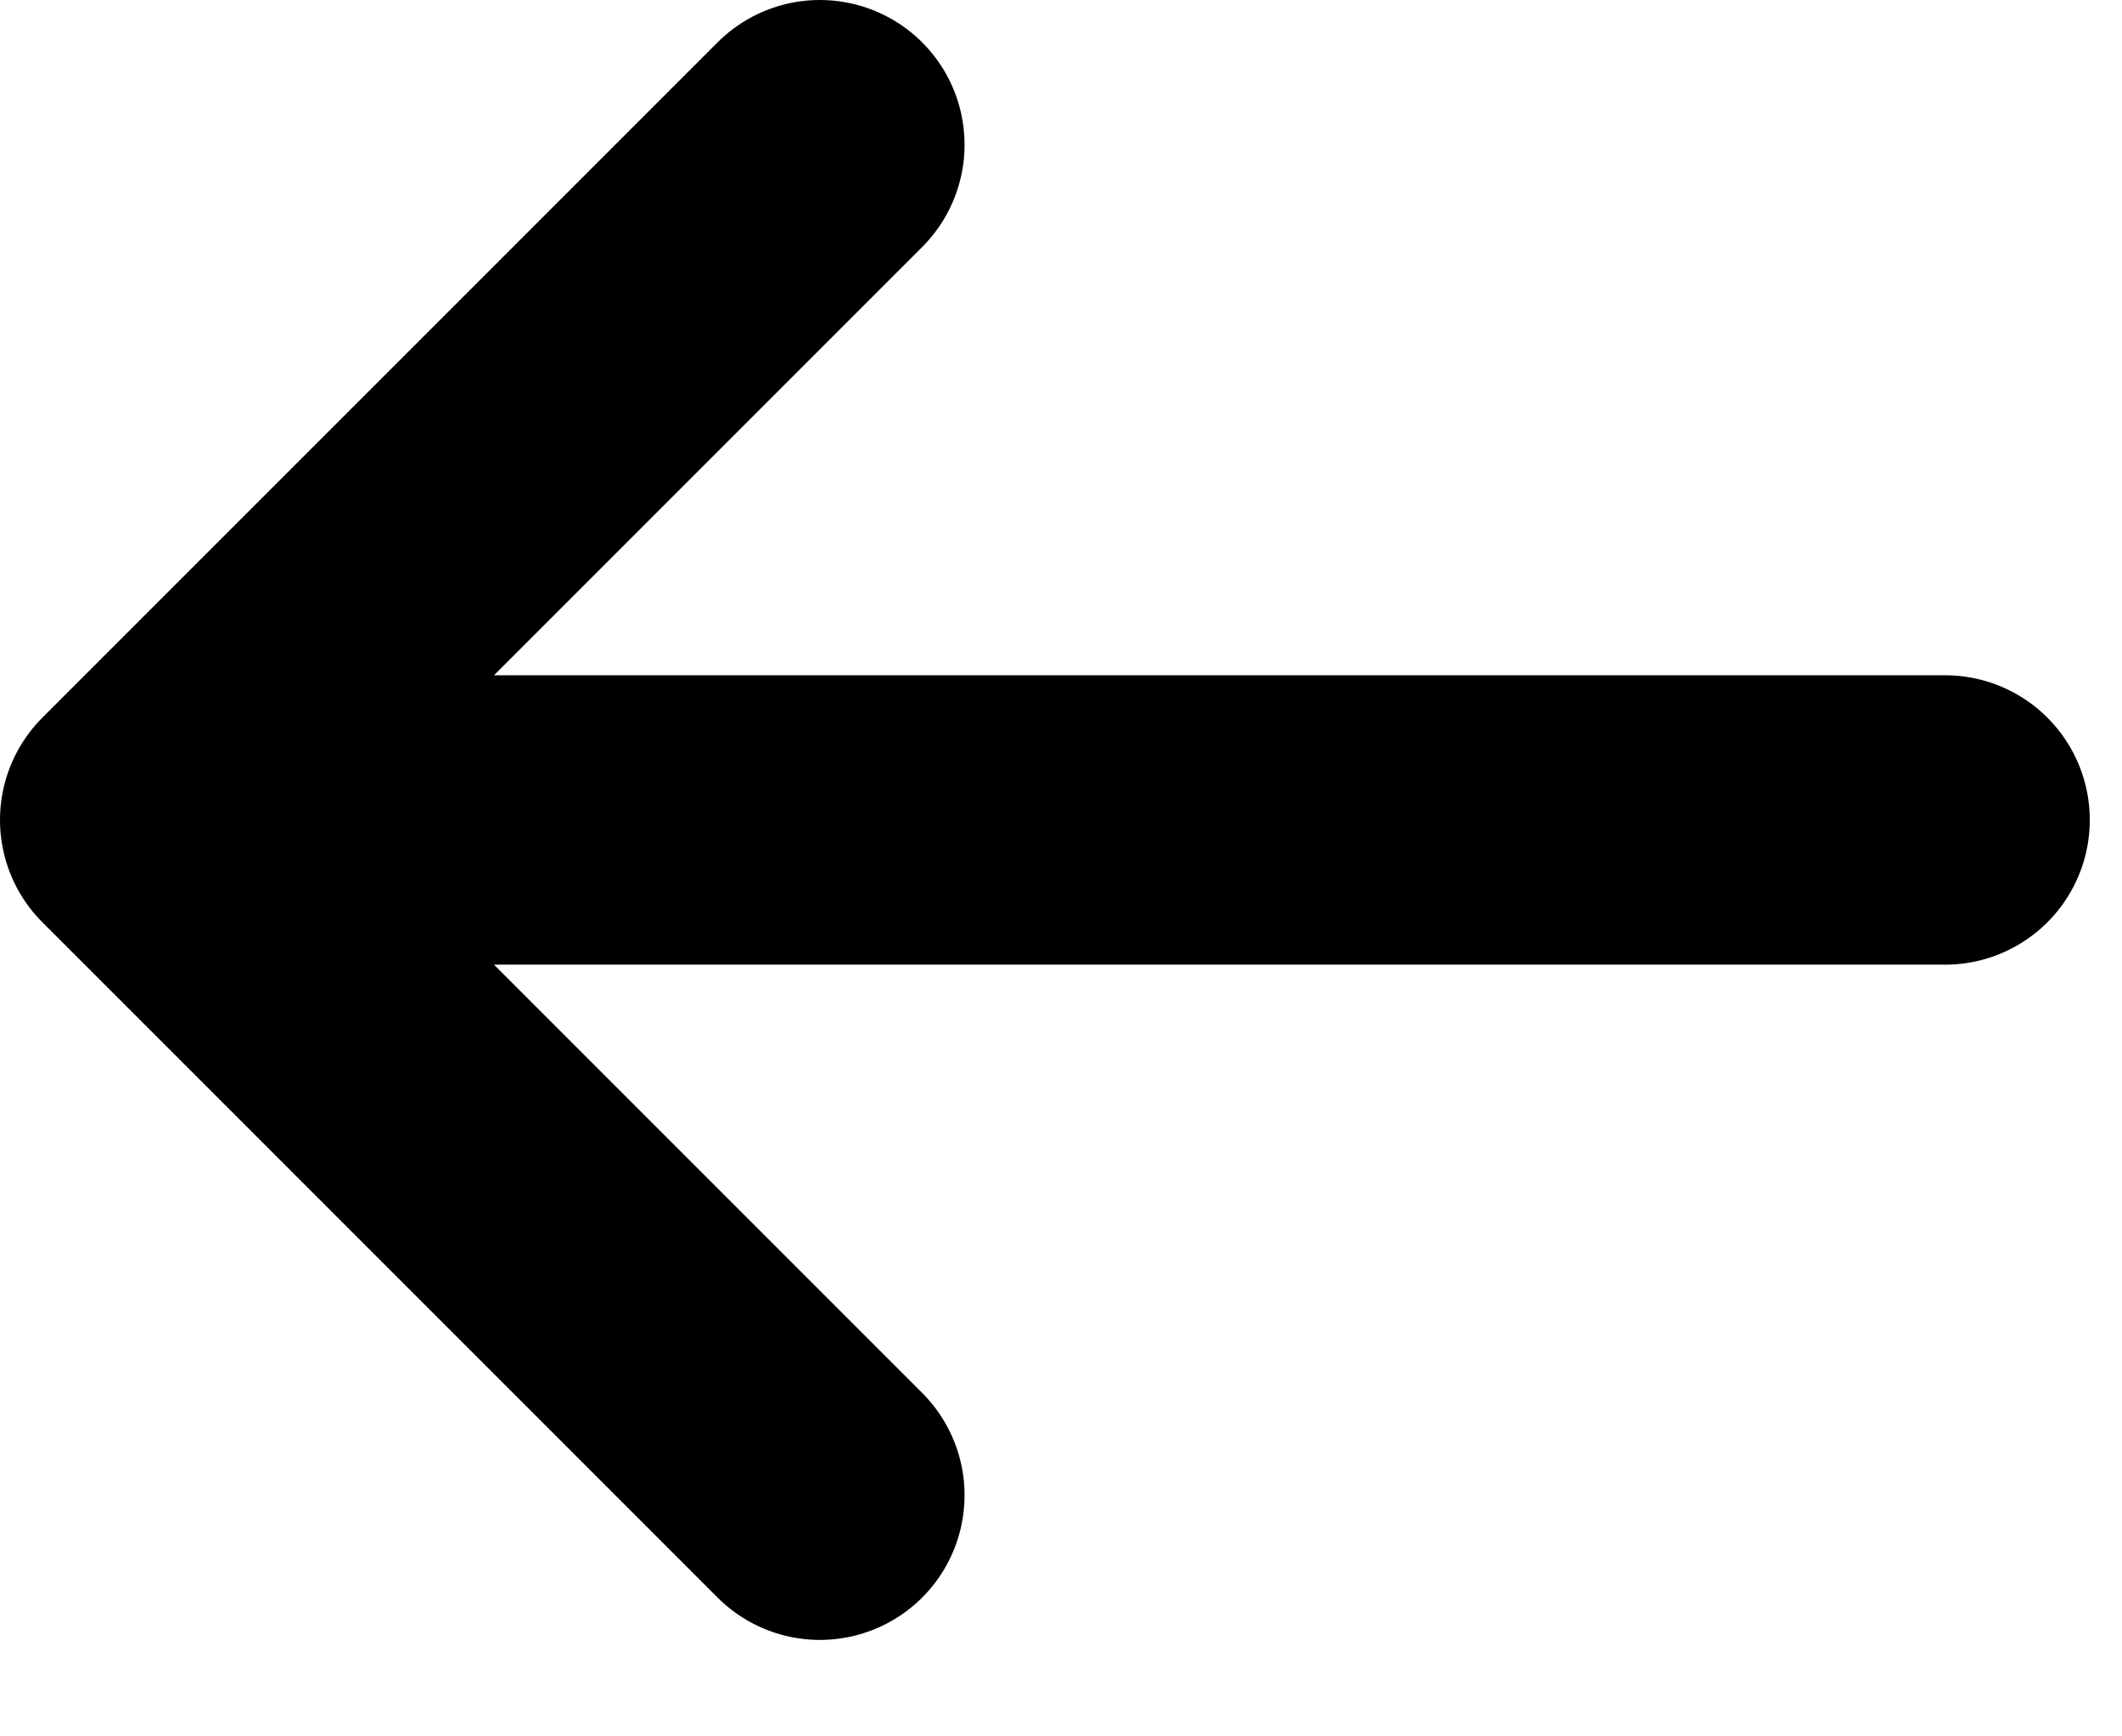
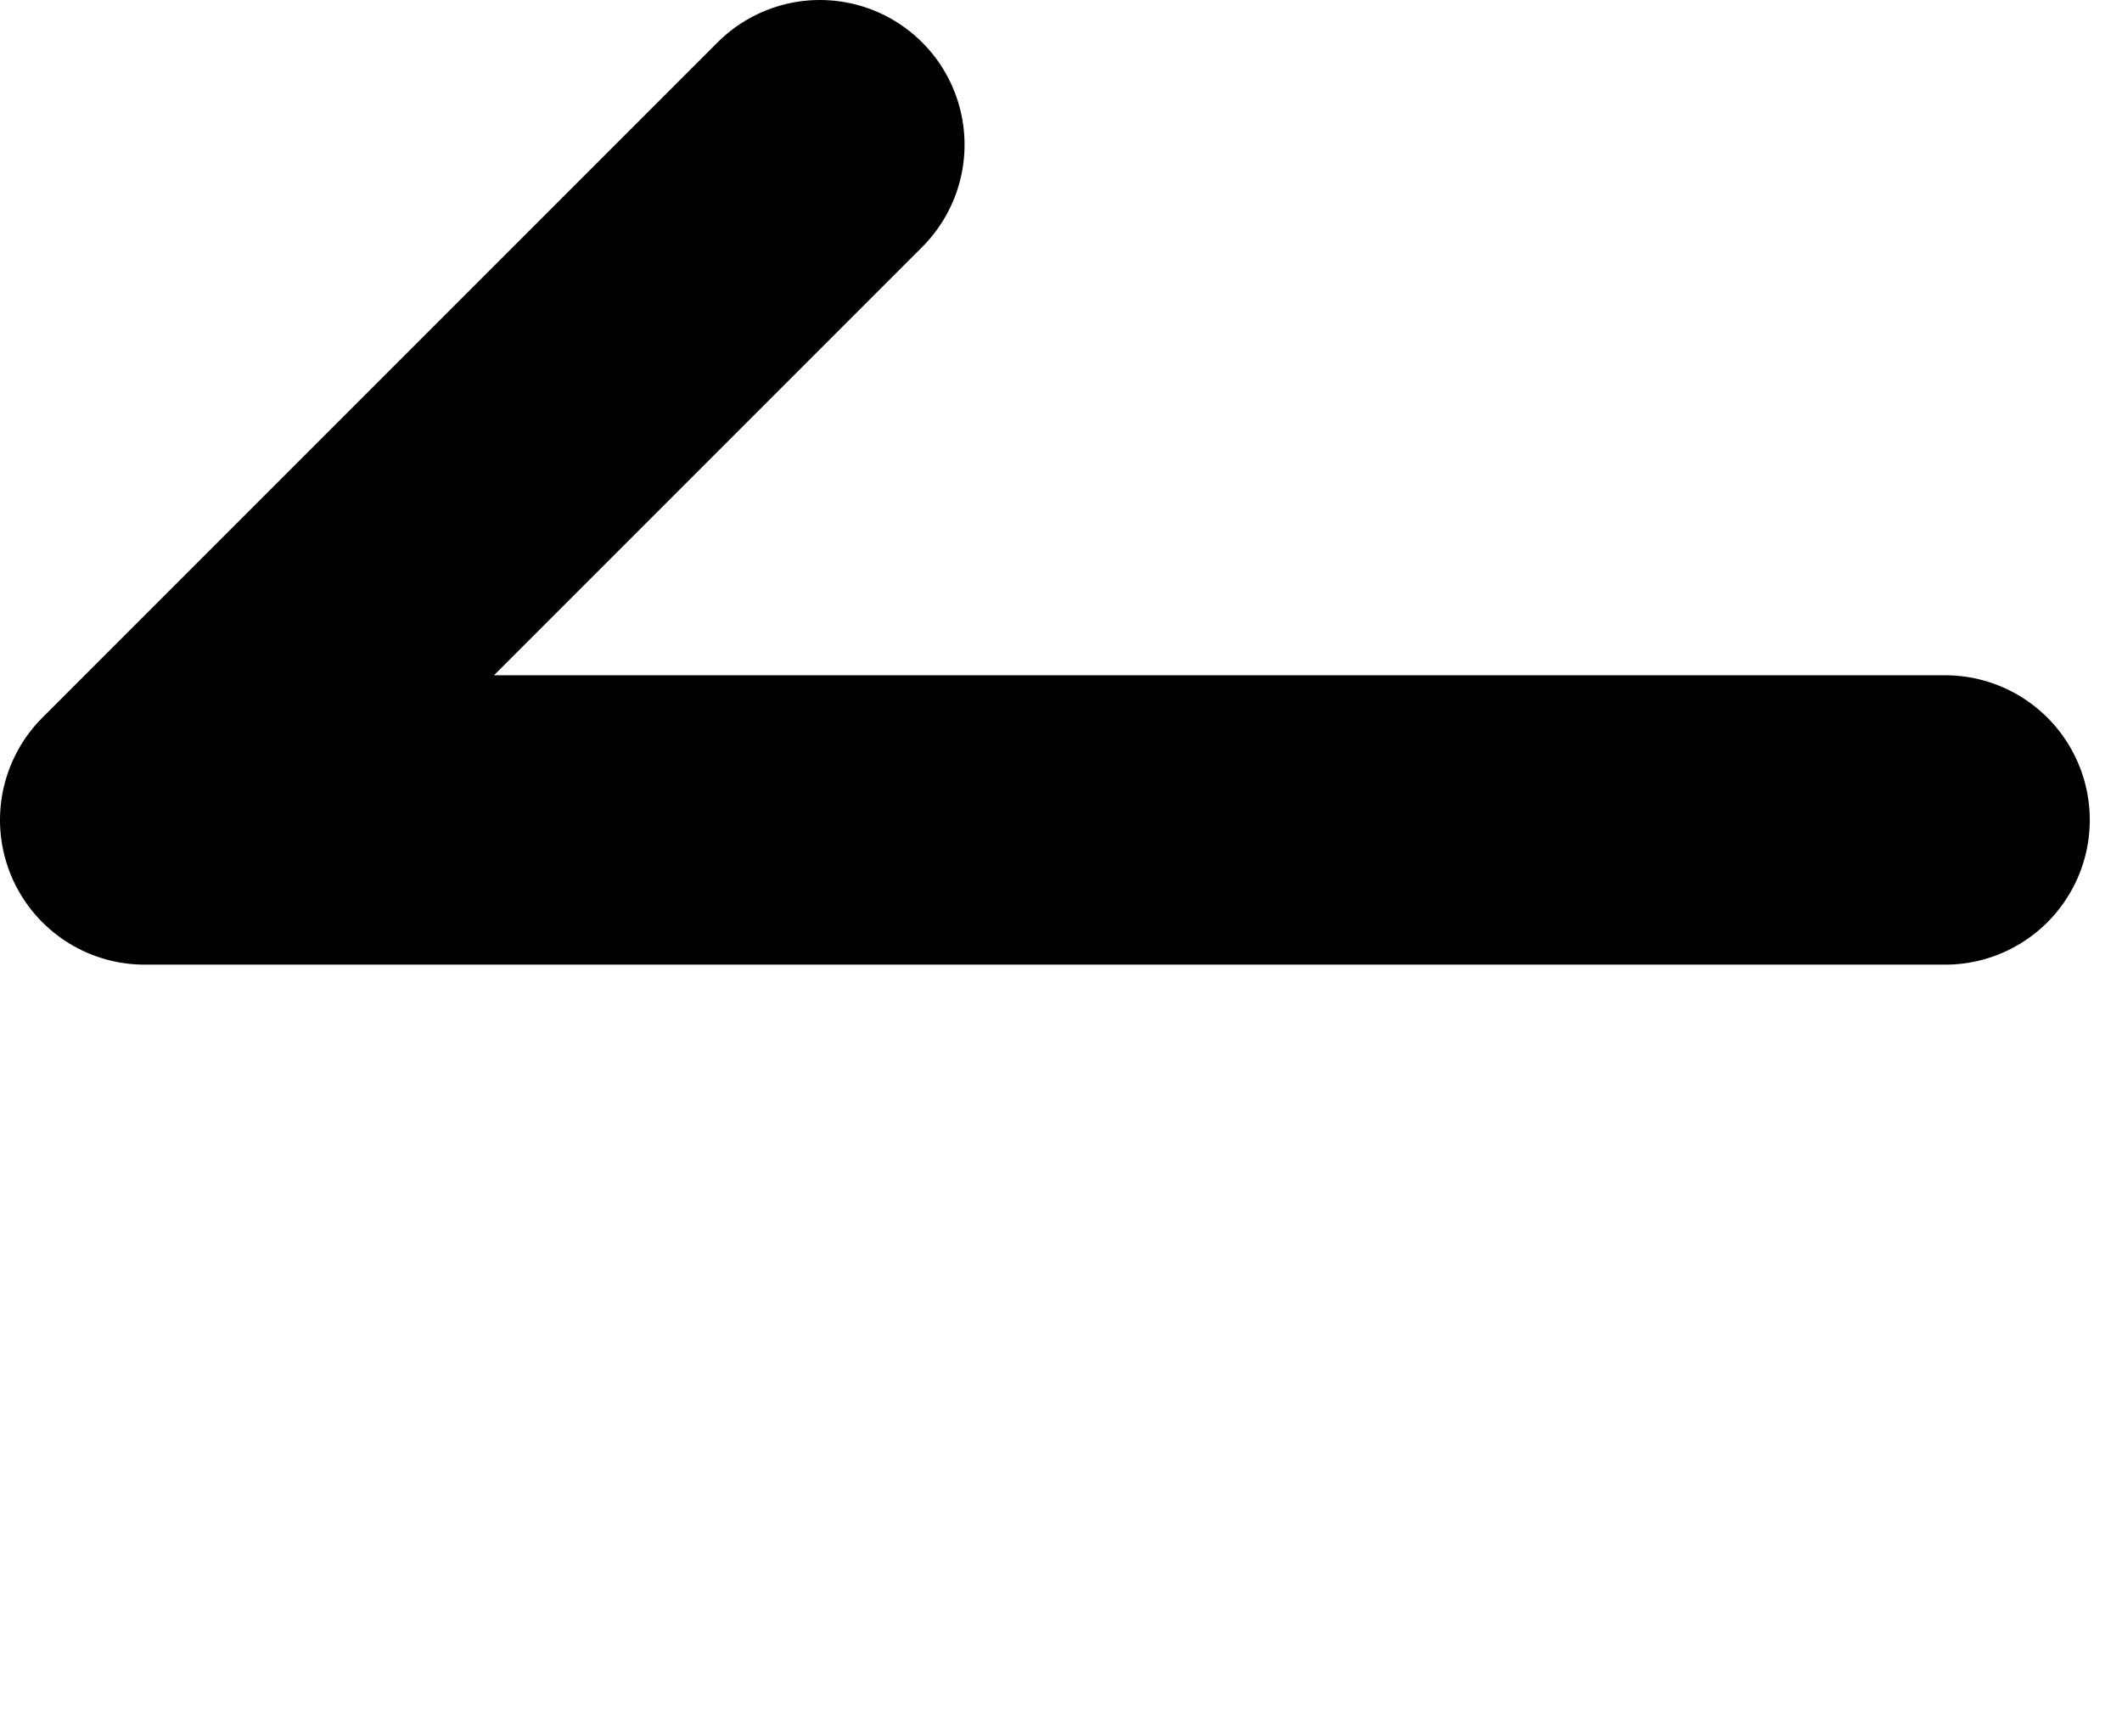
<svg xmlns="http://www.w3.org/2000/svg" width="11" height="9" viewBox="0 0 11 9" fill="none">
-   <path d="M10.083 4.25H0.75M0.75 4.25L4.25 0.75M0.75 4.25L4.25 7.75" stroke="black" stroke-width="1.5" stroke-linecap="round" stroke-linejoin="round" />
+   <path d="M10.083 4.25H0.75M0.75 4.25L4.25 0.75M0.75 4.25" stroke="black" stroke-width="1.5" stroke-linecap="round" stroke-linejoin="round" />
</svg>